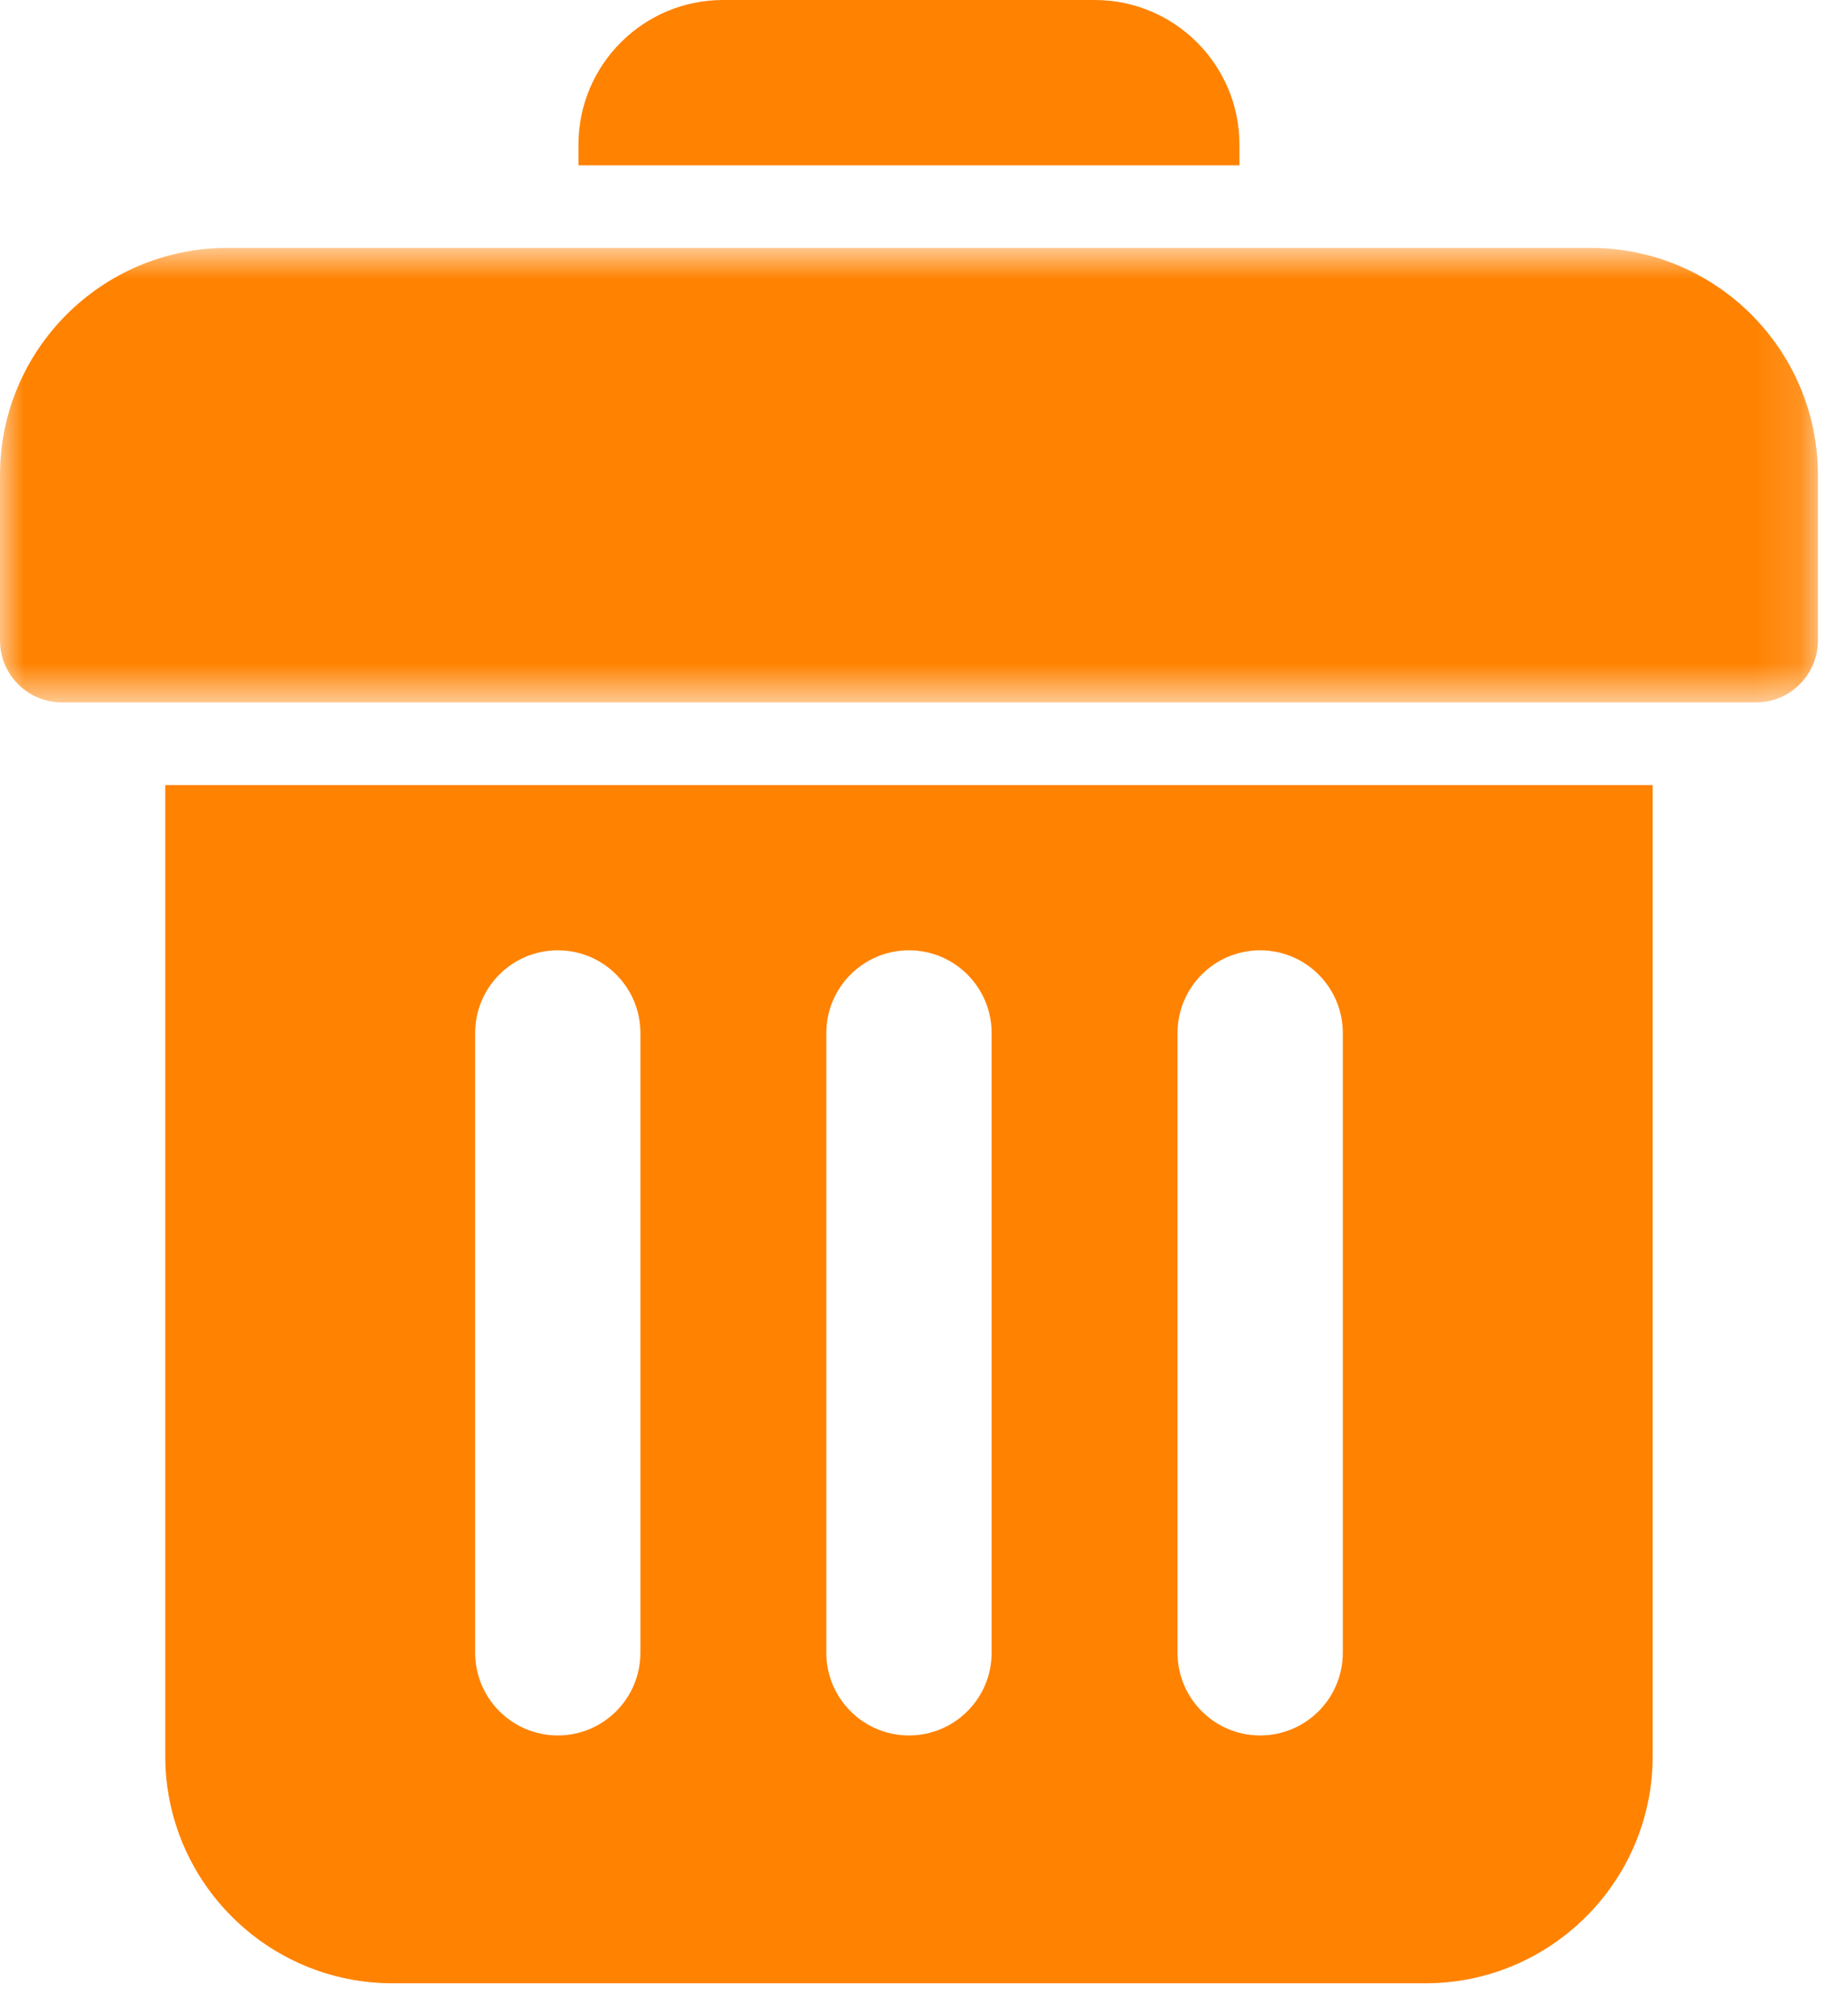
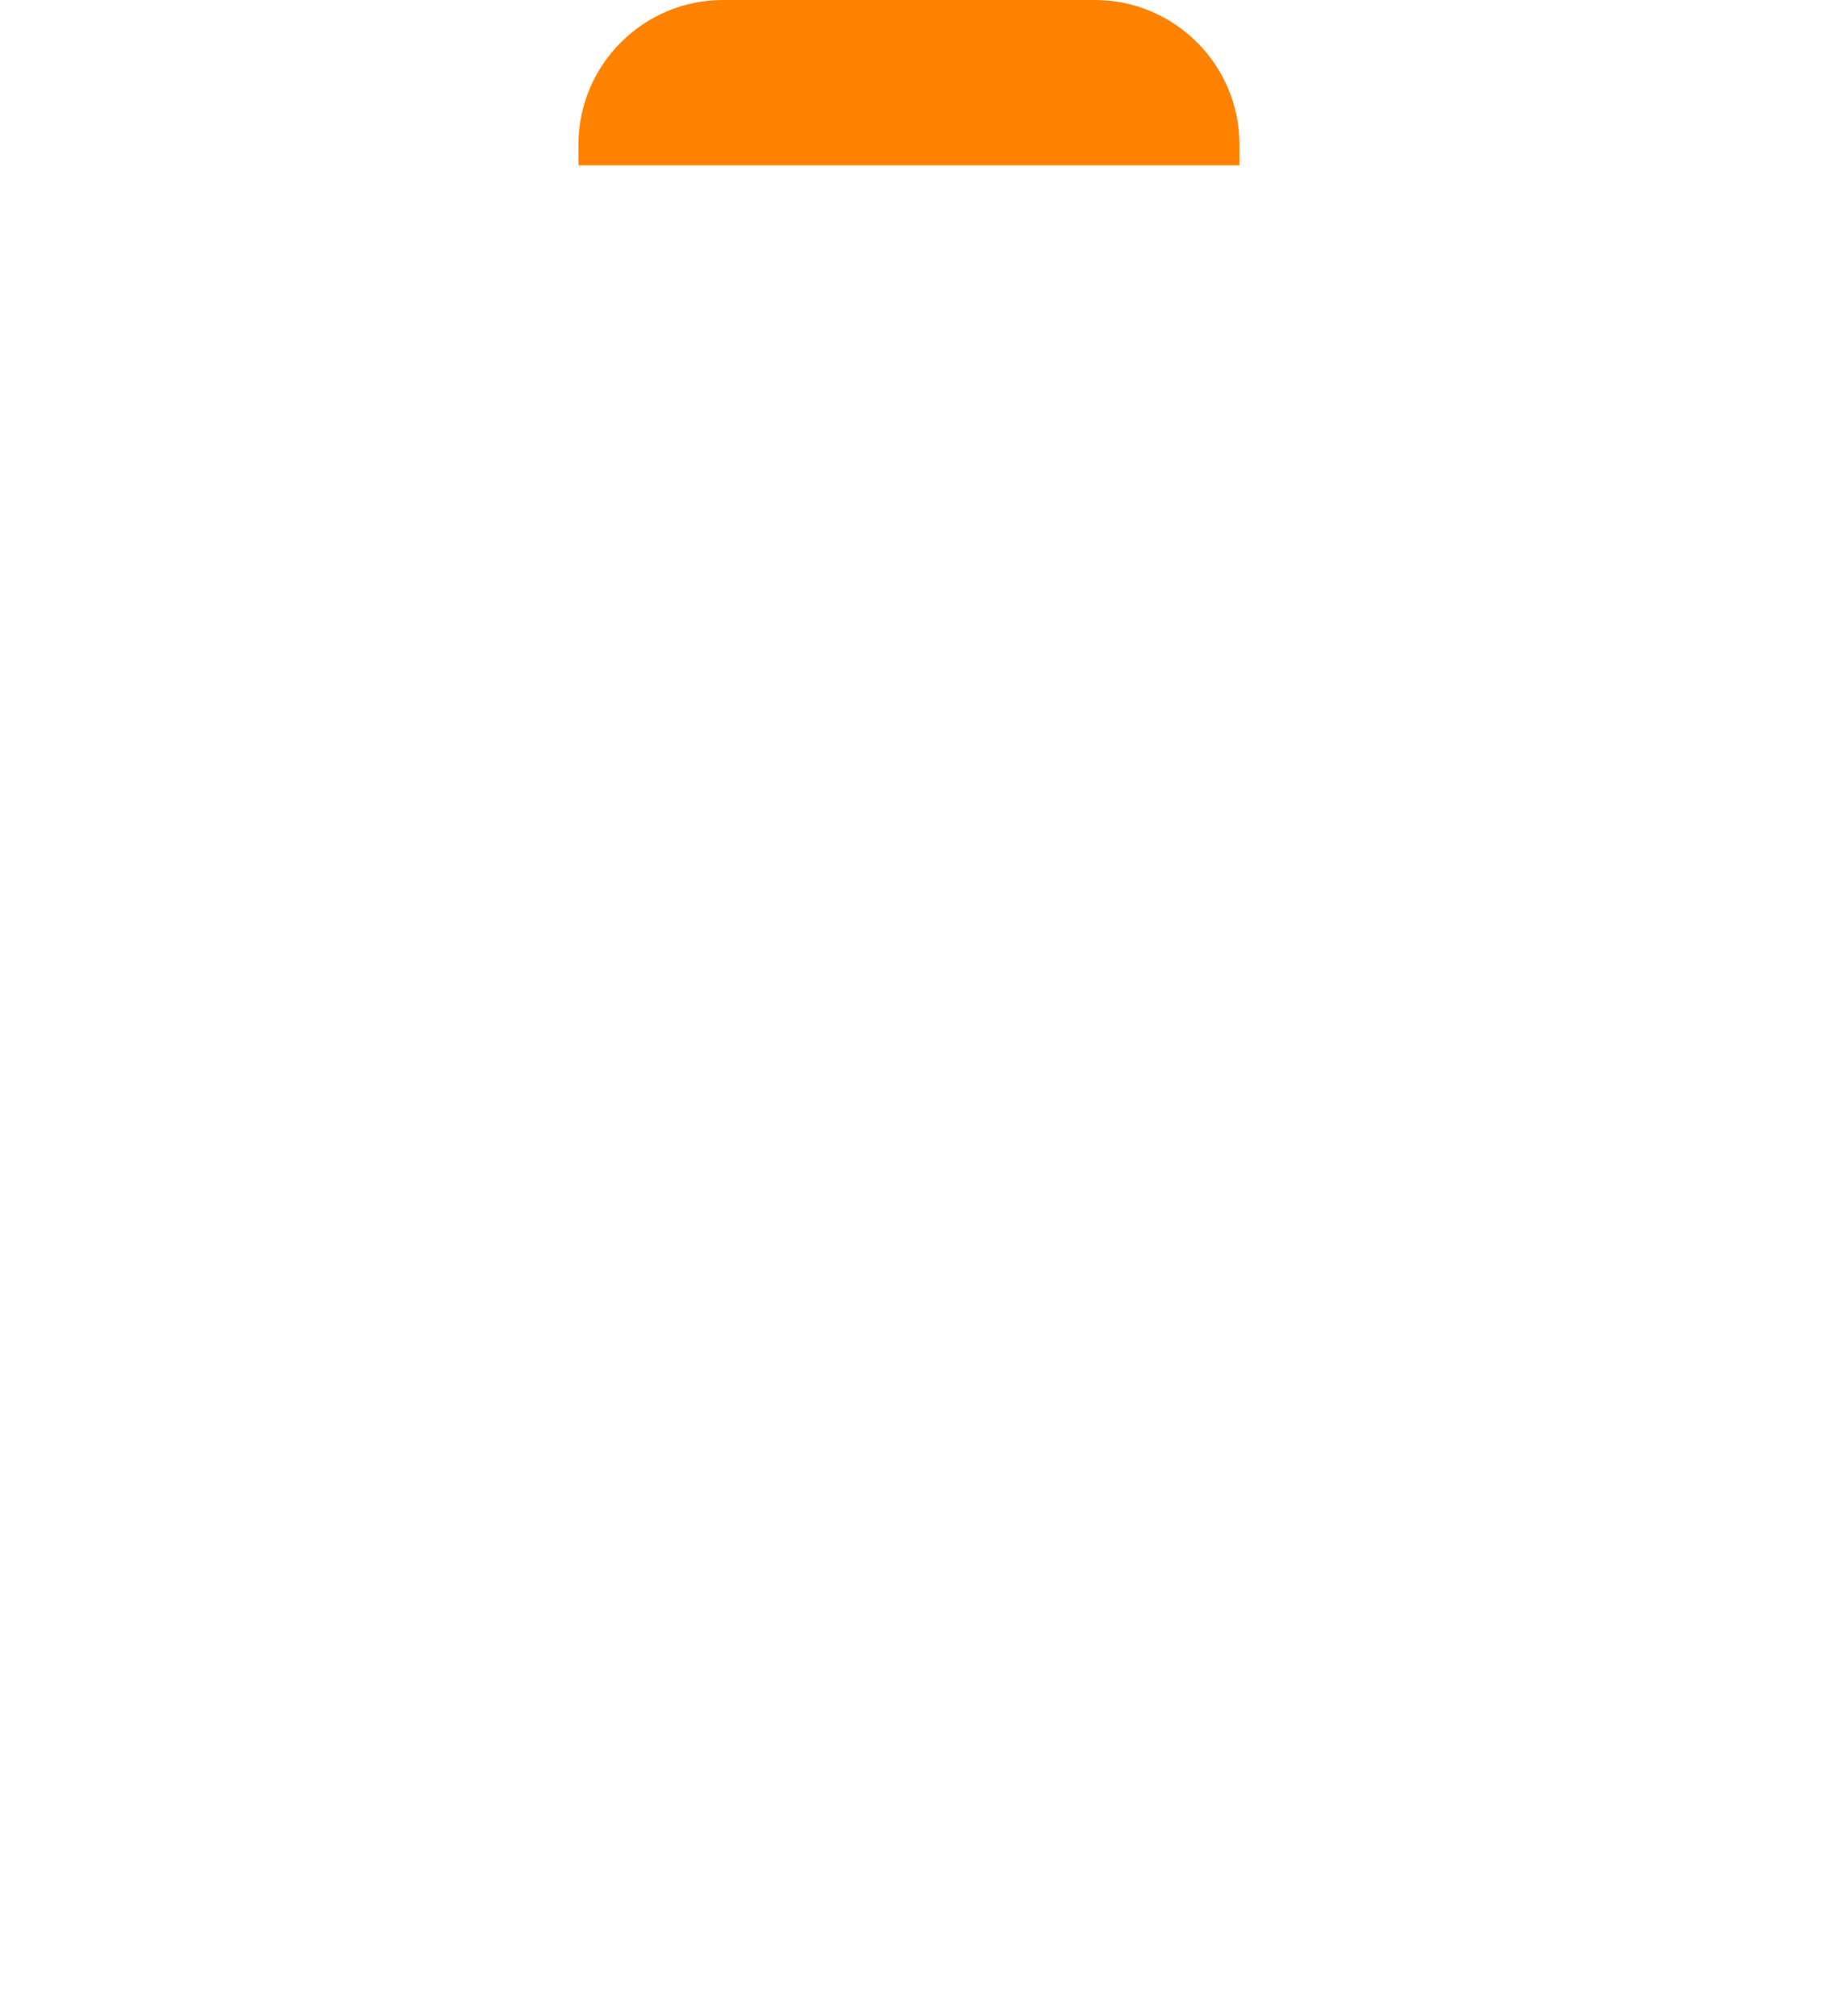
<svg xmlns="http://www.w3.org/2000/svg" xmlns:xlink="http://www.w3.org/1999/xlink" width="38px" height="42px" viewBox="0 0 38 42" version="1.1">
  <title>4DE87C91-4C57-4E39-9E24-D6F2916664CC</title>
  <desc>Created with sketchtool.</desc>
  <defs>
    <polygon id="path-1" points="0 0.848 37.873 0.848 37.873 10.316 0 10.316" />
  </defs>
  <g id="LP-Fabricacion" stroke="none" stroke-width="1" fill="none" fill-rule="evenodd">
    <g id="LP-FABRICACION" transform="translate(-808, -4153)">
      <g id="ico-residuos" transform="translate(808, 4153)">
        <g id="Group-3" transform="translate(0, 4.317)">
          <mask id="mask-2" fill="white">
            <use xlink:href="#path-1" />
          </mask>
          <g id="Clip-2" />
-           <path d="M33.139,0.848 L4.735,0.848 C2.122,0.848 -0,2.97 -0,5.581 L-0,9.025 C-0,9.738 0.578,10.316 1.291,10.316 L36.582,10.316 C37.295,10.316 37.873,9.738 37.873,9.025 L37.873,5.581 C37.873,2.97 35.751,0.848 33.139,0.848" id="Fill-1" fill="#FF8200" mask="url(#mask-2)" />
        </g>
-         <path d="M9.899,21.52 C9.899,20.57 10.669,19.797 11.621,19.797 C12.573,19.797 13.342,20.57 13.342,21.52 L13.342,34.431 C13.342,35.38 12.573,36.153 11.621,36.153 C10.669,36.153 9.899,35.38 9.899,34.431 L9.899,21.52 Z M17.215,21.52 C17.215,20.57 17.985,19.797 18.937,19.797 C19.889,19.797 20.659,20.57 20.659,21.52 L20.659,34.431 C20.659,35.38 19.889,36.153 18.937,36.153 C17.985,36.153 17.215,35.38 17.215,34.431 L17.215,21.52 Z M24.532,21.52 C24.532,20.57 25.301,19.797 26.253,19.797 C27.206,19.797 27.975,20.57 27.975,21.52 L27.975,34.431 C27.975,35.38 27.206,36.153 26.253,36.153 C25.301,36.153 24.532,35.38 24.532,34.431 L24.532,21.52 Z M3.443,36.583 C3.443,39.194 5.566,41.316 8.177,41.316 L29.697,41.316 C32.308,41.316 34.431,39.194 34.431,36.583 L34.431,16.355 L3.443,16.355 L3.443,36.583 Z" id="Fill-4" fill="#FF8200" />
        <path d="M25.822,3.013 C25.822,1.352 24.471,-0 22.809,-0 L15.063,-0 C13.401,-0 12.051,1.352 12.051,3.013 L12.051,3.444 L25.822,3.444 L25.822,3.013 Z" id="Fill-6" fill="#FF8200" />
      </g>
    </g>
  </g>
</svg>